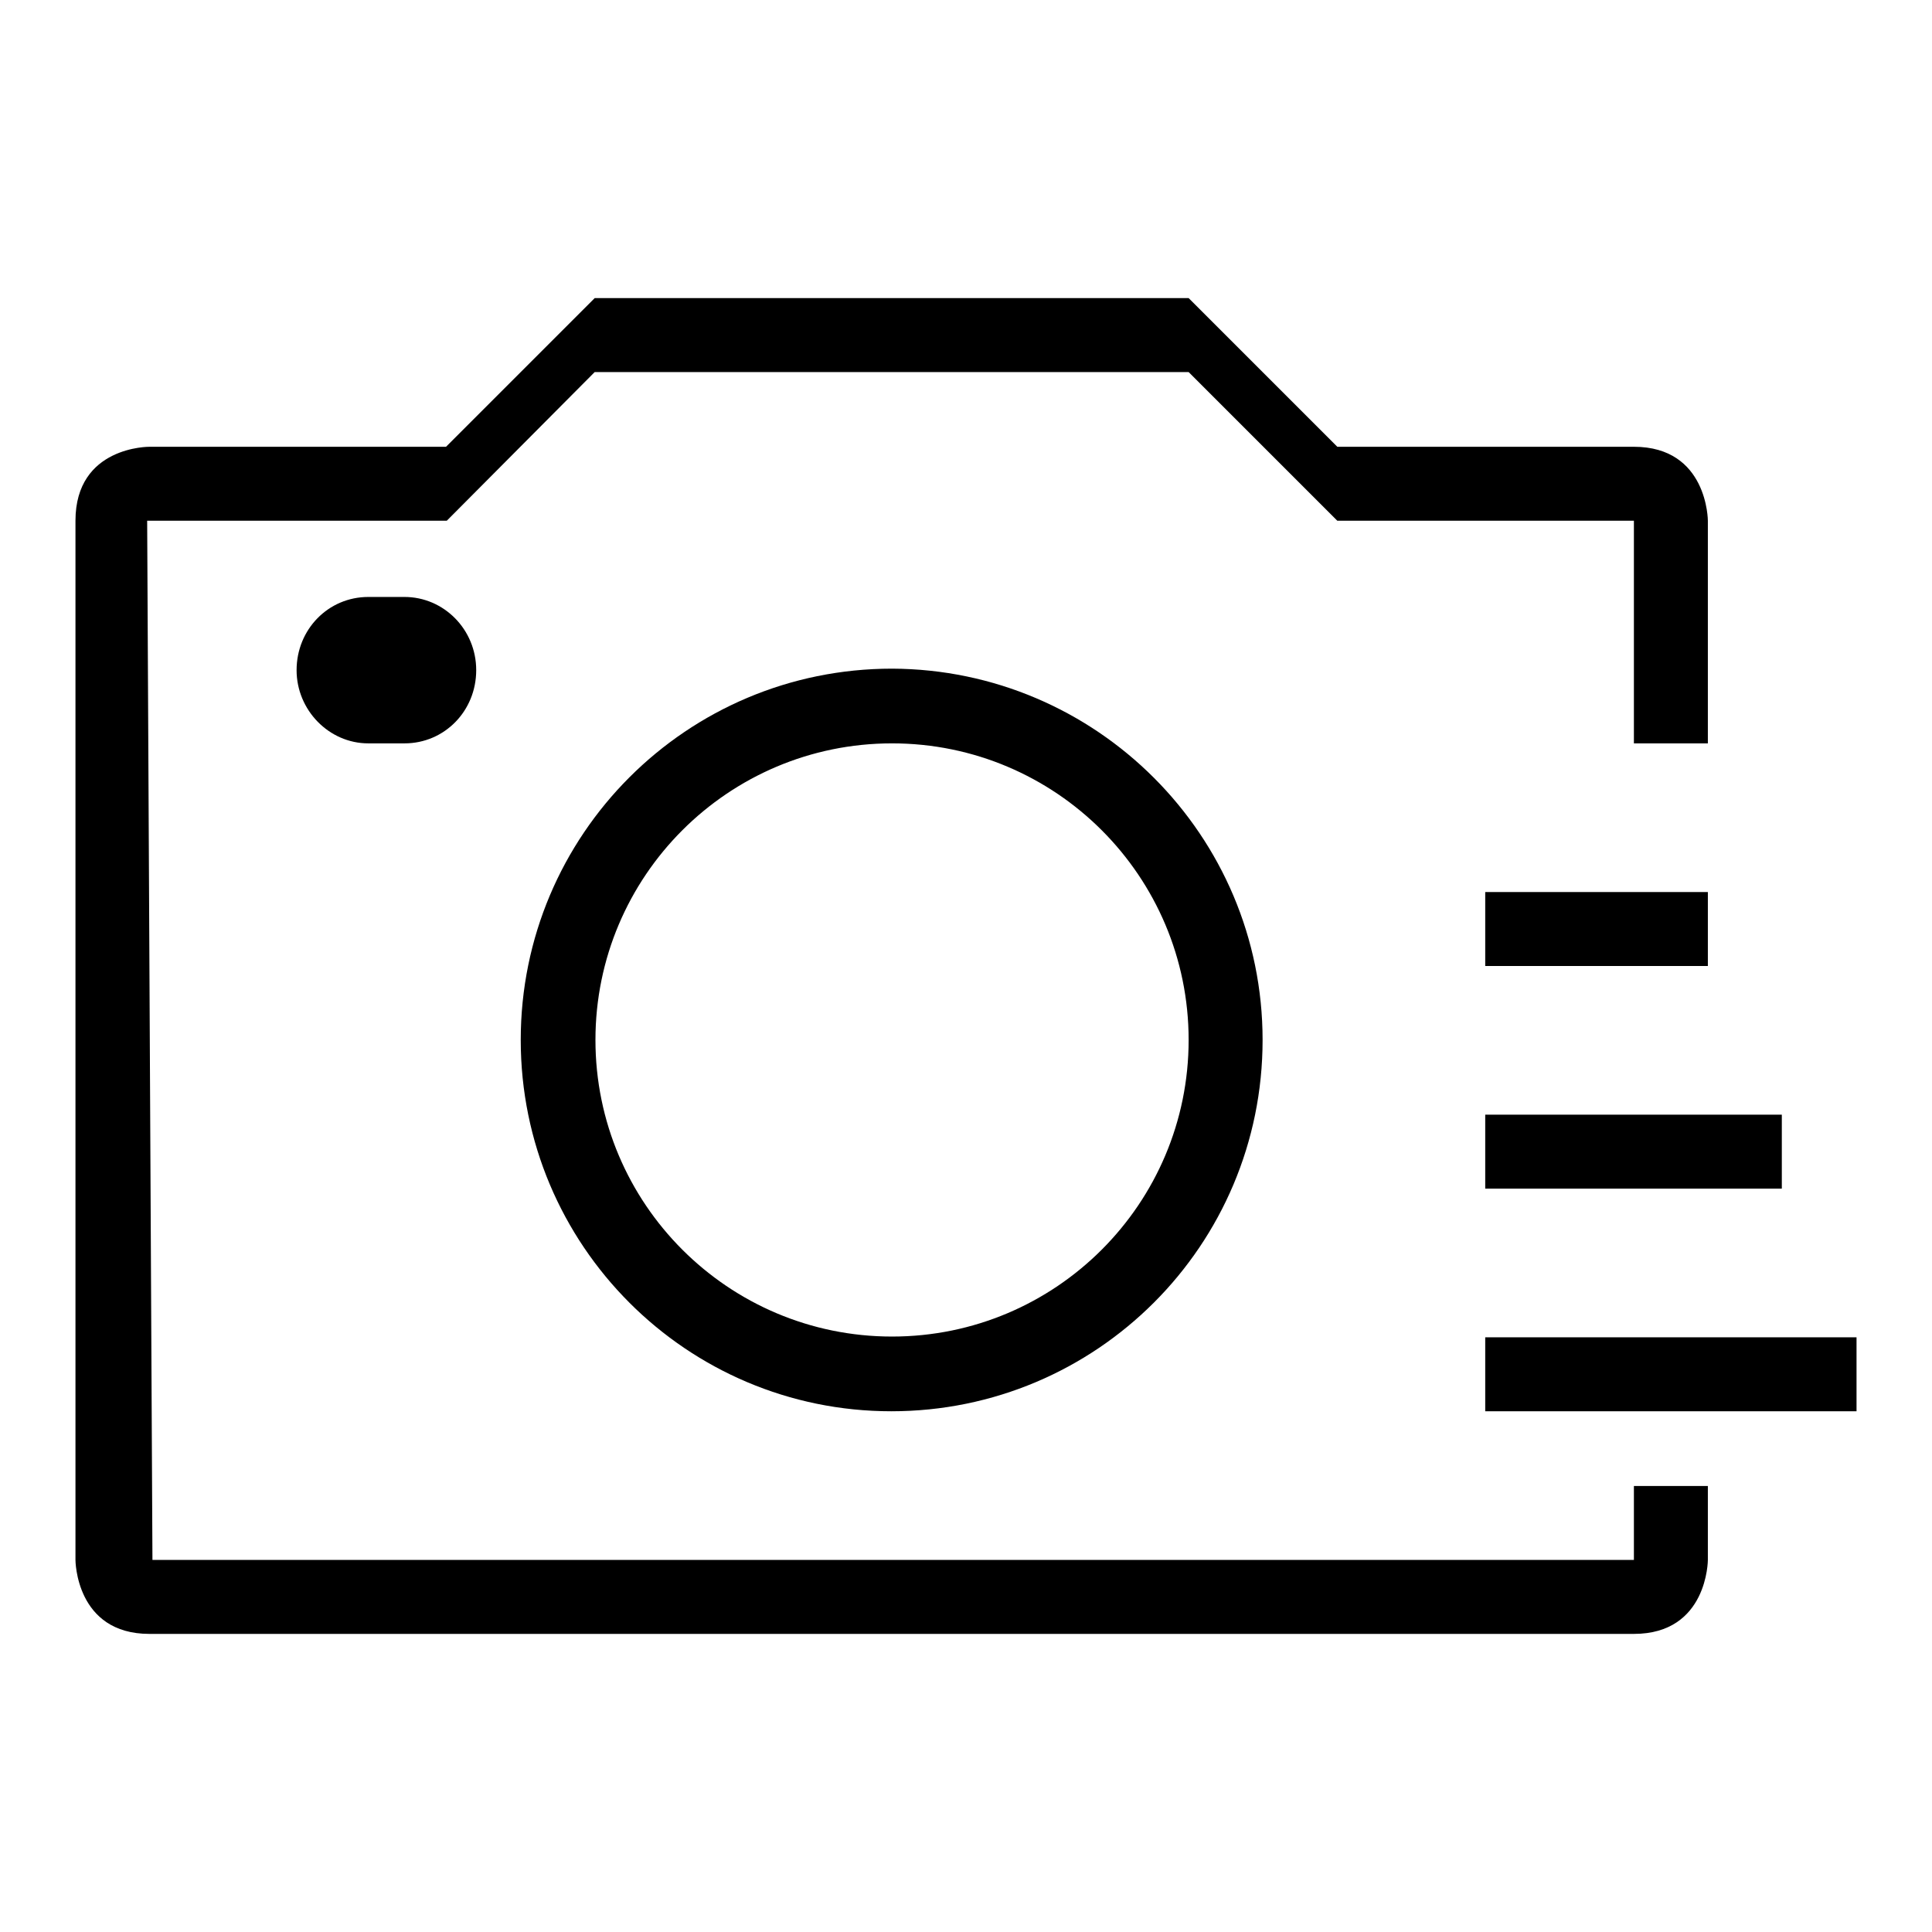
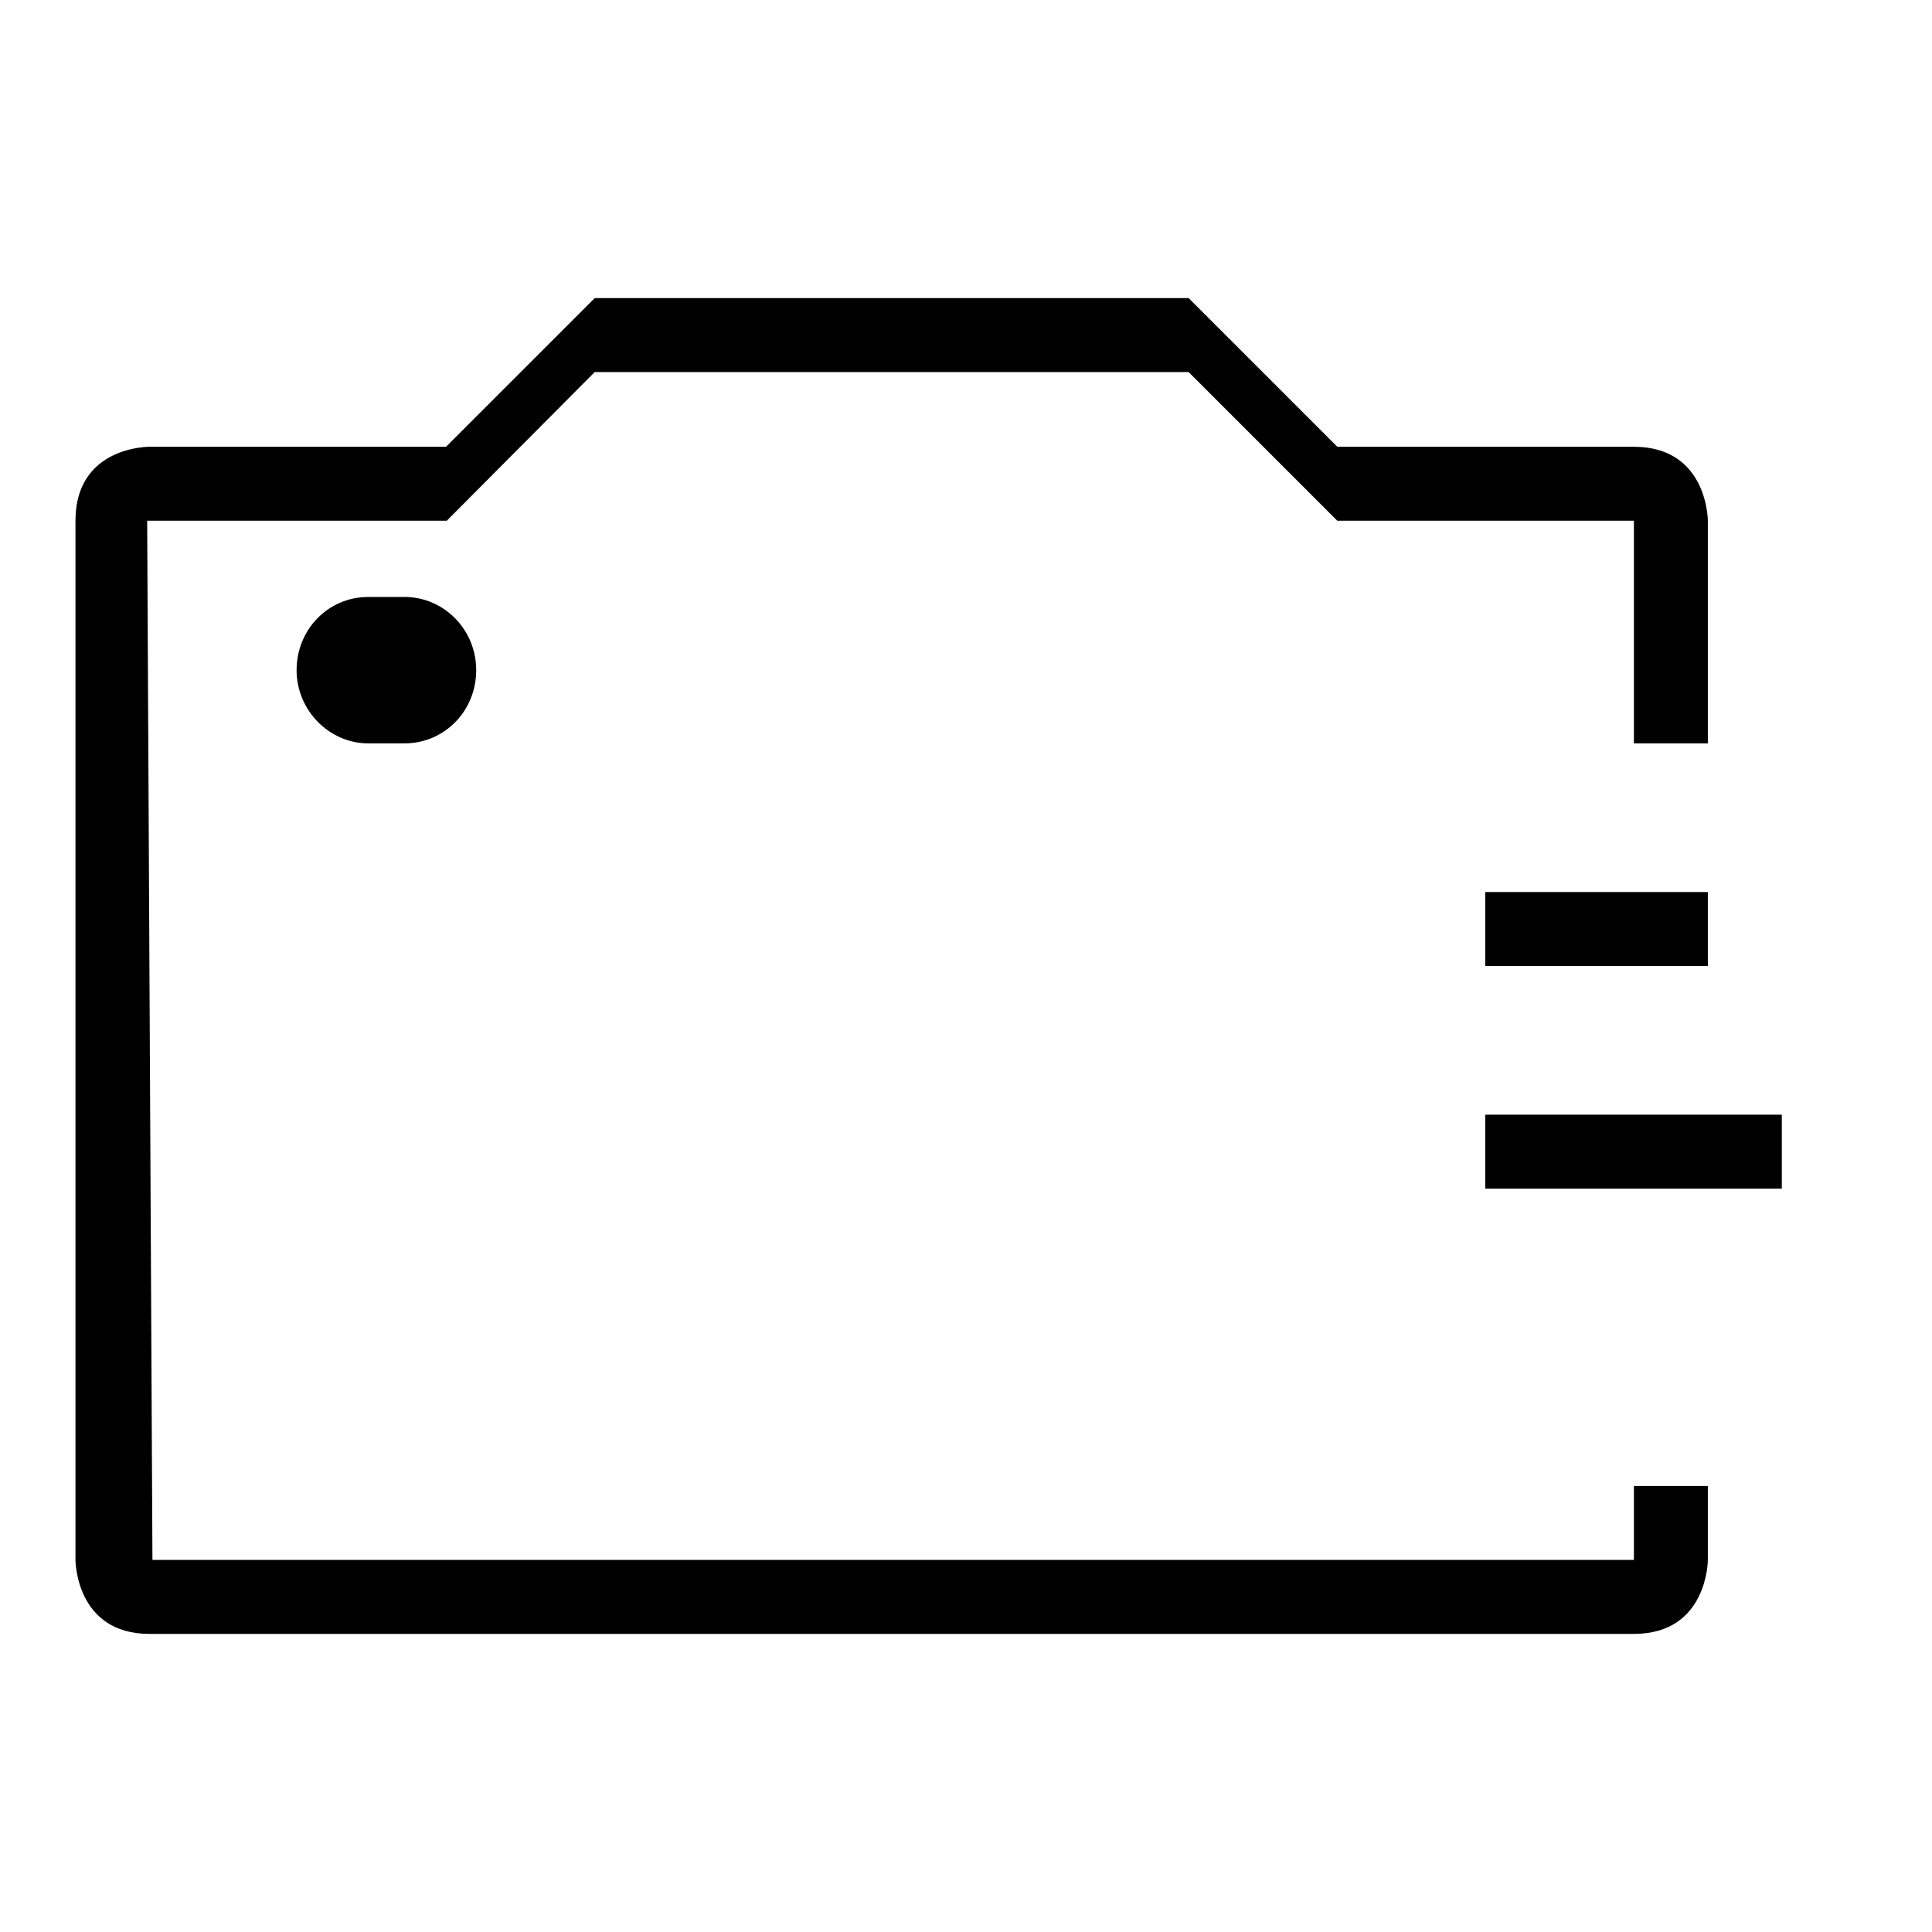
<svg xmlns="http://www.w3.org/2000/svg" version="1.1" x="0px" y="0px" viewBox="0 0 256 256" enable-background="new 0 0 256 256" xml:space="preserve">
  <g>
    <g>
      <path fill="#000000" d="M53.6,79.1c0,0-3.9,0-4.8,0c-5.3,0-9.5,4.3-9.5,9.7c0,5.3,4.3,9.7,9.5,9.7c0.8,0,3.9,0,4.8,0c5.3,0,9.5-4.3,9.5-9.7C63.1,83.4,58.8,79.1,53.6,79.1z" />
-       <path fill="#000000" d="M196.8,177.2H246v9.8h-49.2V177.2z" />
      <path fill="#000000" d="M196.8,147.7h39.3v9.8h-39.3V147.7z" />
      <path fill="#000000" d="M196.8,118.2h29.5v9.8h-29.5V118.2z" />
      <path fill="#000000" d="M10,206.7c0,0,0-127.8,0-137.7s9.8-9.8,9.8-9.8h39.3l19.7-19.7h78.7l19.7,19.7c0,0,29.5,0,39.3,0s9.8,9.8,9.8,9.8v29.5h-9.8V69h-39.3l-19.7-19.7H78.8L59.2,69H19.5l0.7,137.7h196.3v-9.8h9.8v9.8c0,0,0,9.8-9.8,9.8s-186.8,0-196.7,0C10,216.5,10,206.7,10,206.7z" />
-       <path fill="#000000" d="M167.3,137.8c0,27.2-22,49.2-49.2,49.2C91,187,69,165,69,137.8c0-27.2,22-49.2,49.2-49.2C145.3,88.7,167.3,110.7,167.3,137.8z M118.2,98.5c-21.7,0-39.3,17.6-39.3,39.3c0,21.7,17.6,39.3,39.3,39.3s39.3-17.6,39.3-39.3C157.5,116.1,139.9,98.5,118.2,98.5z" />
    </g>
  </g>
</svg>